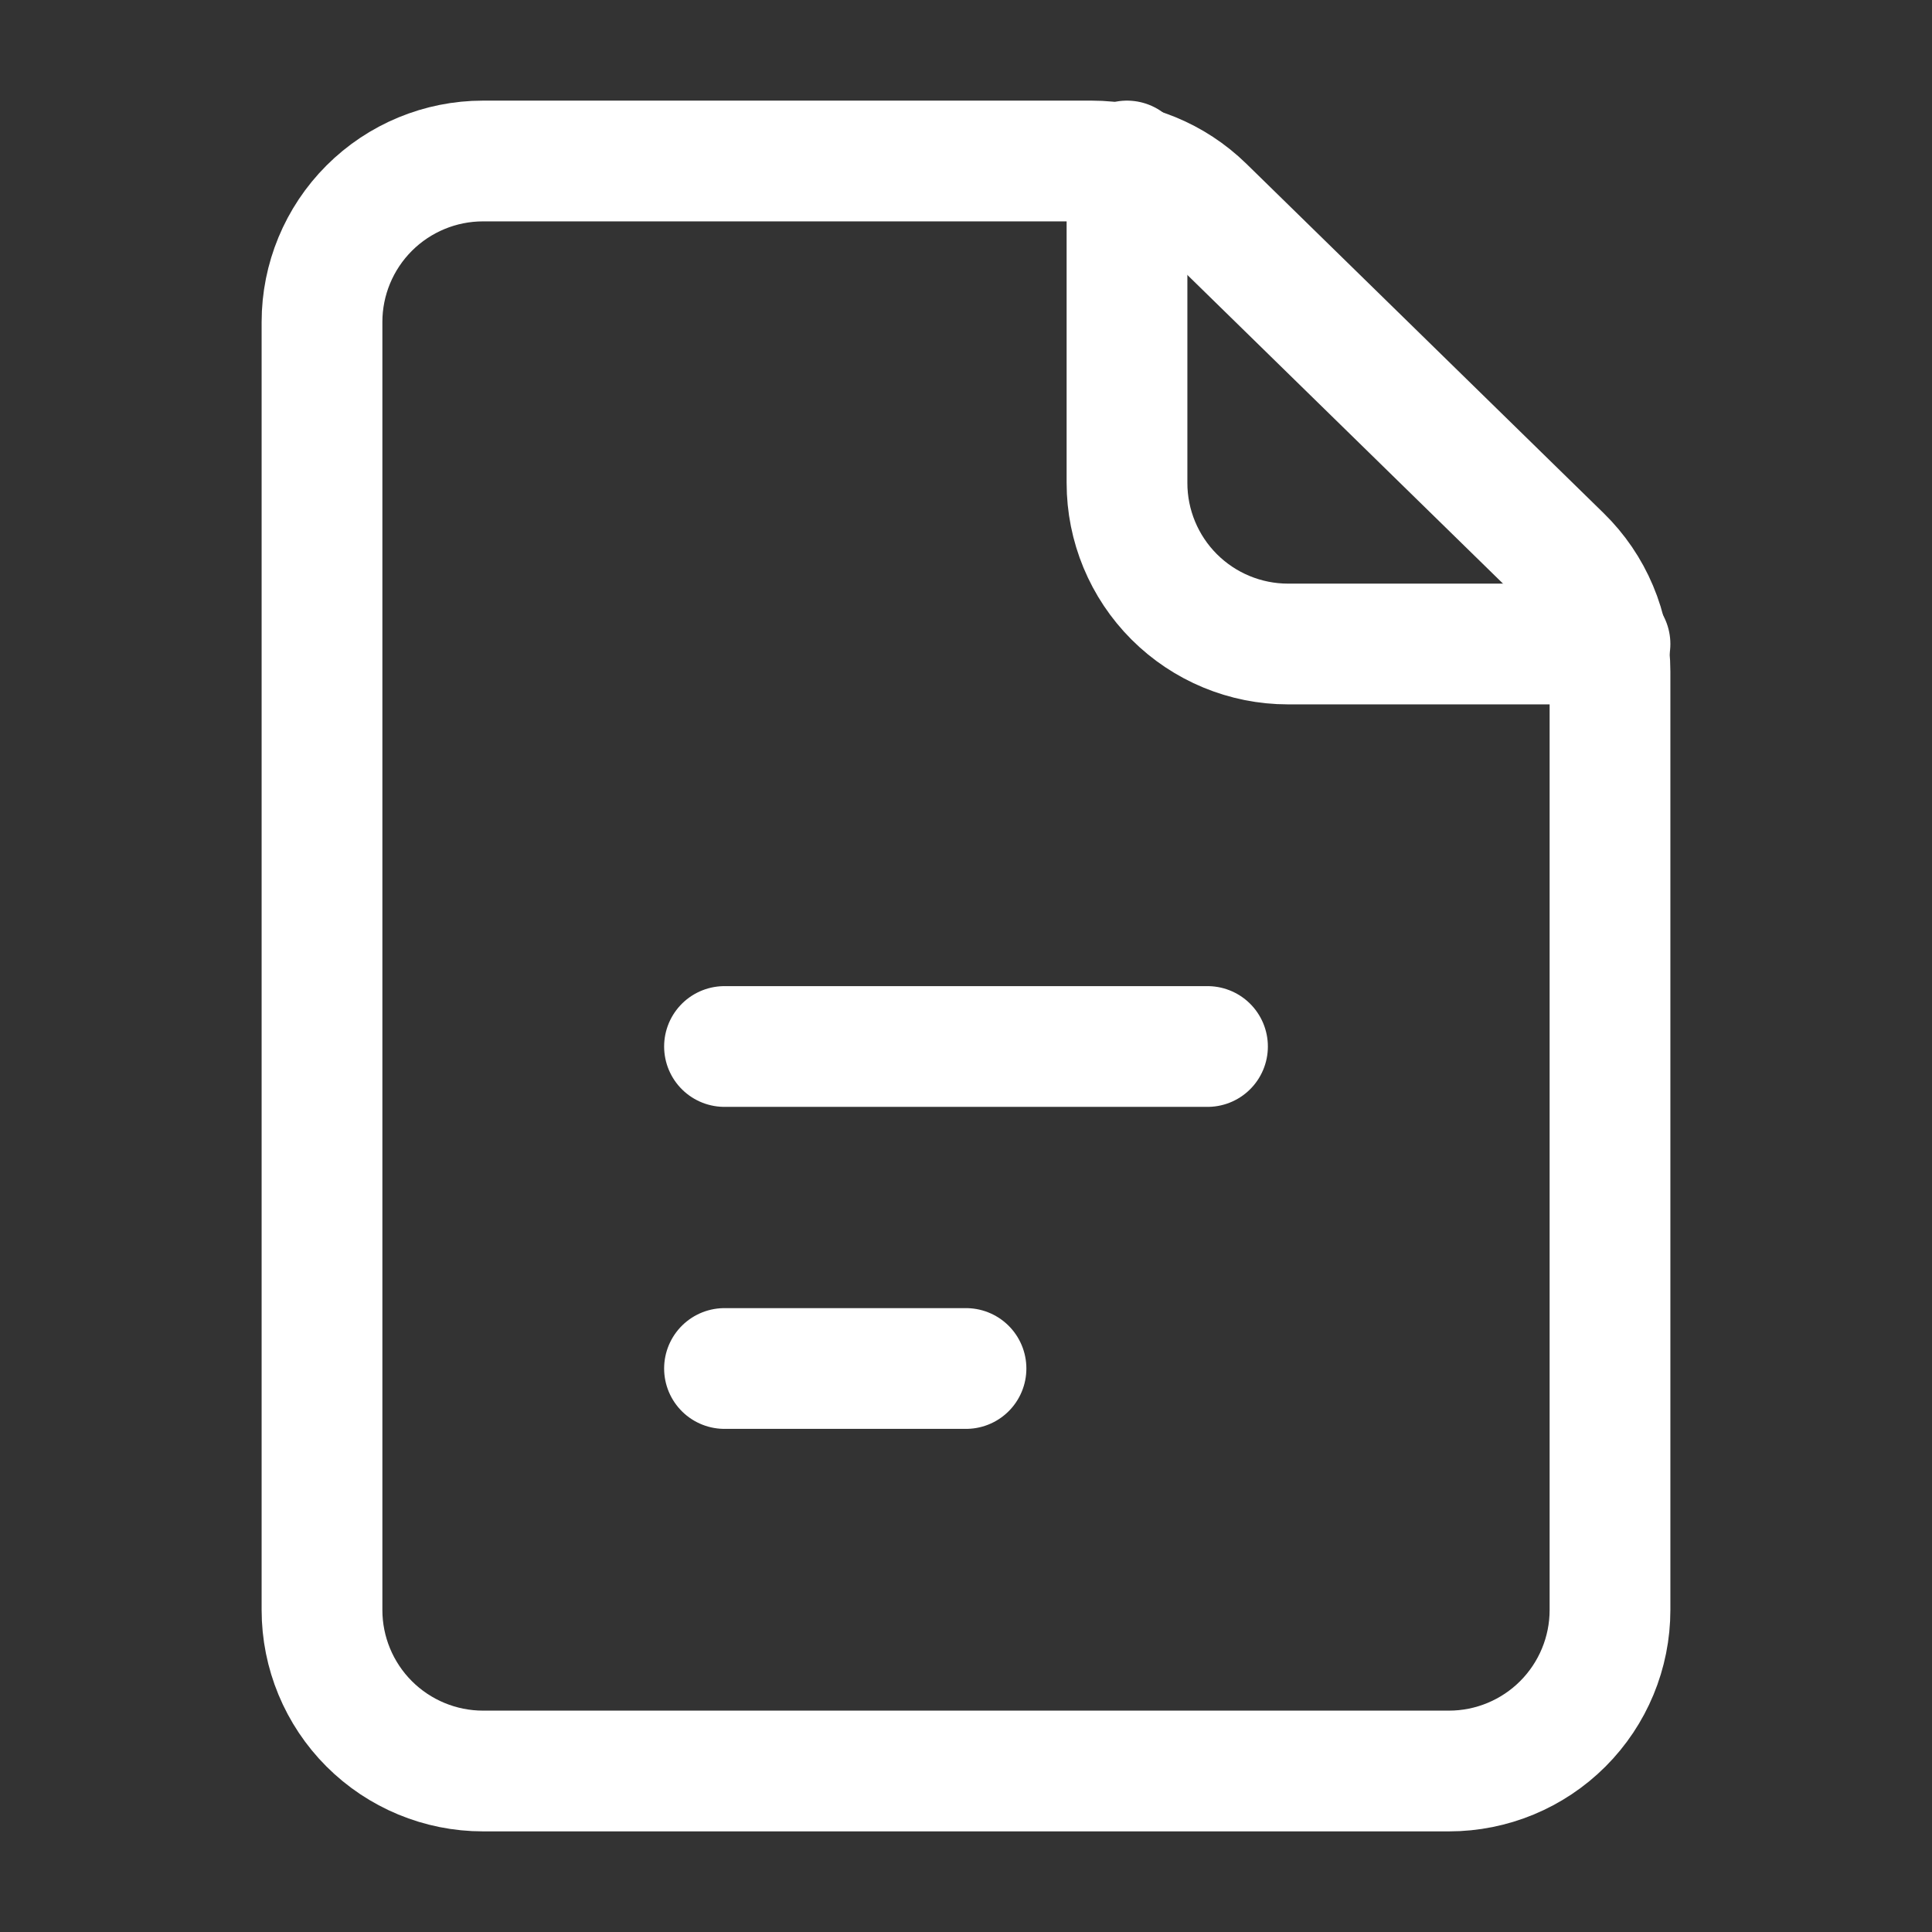
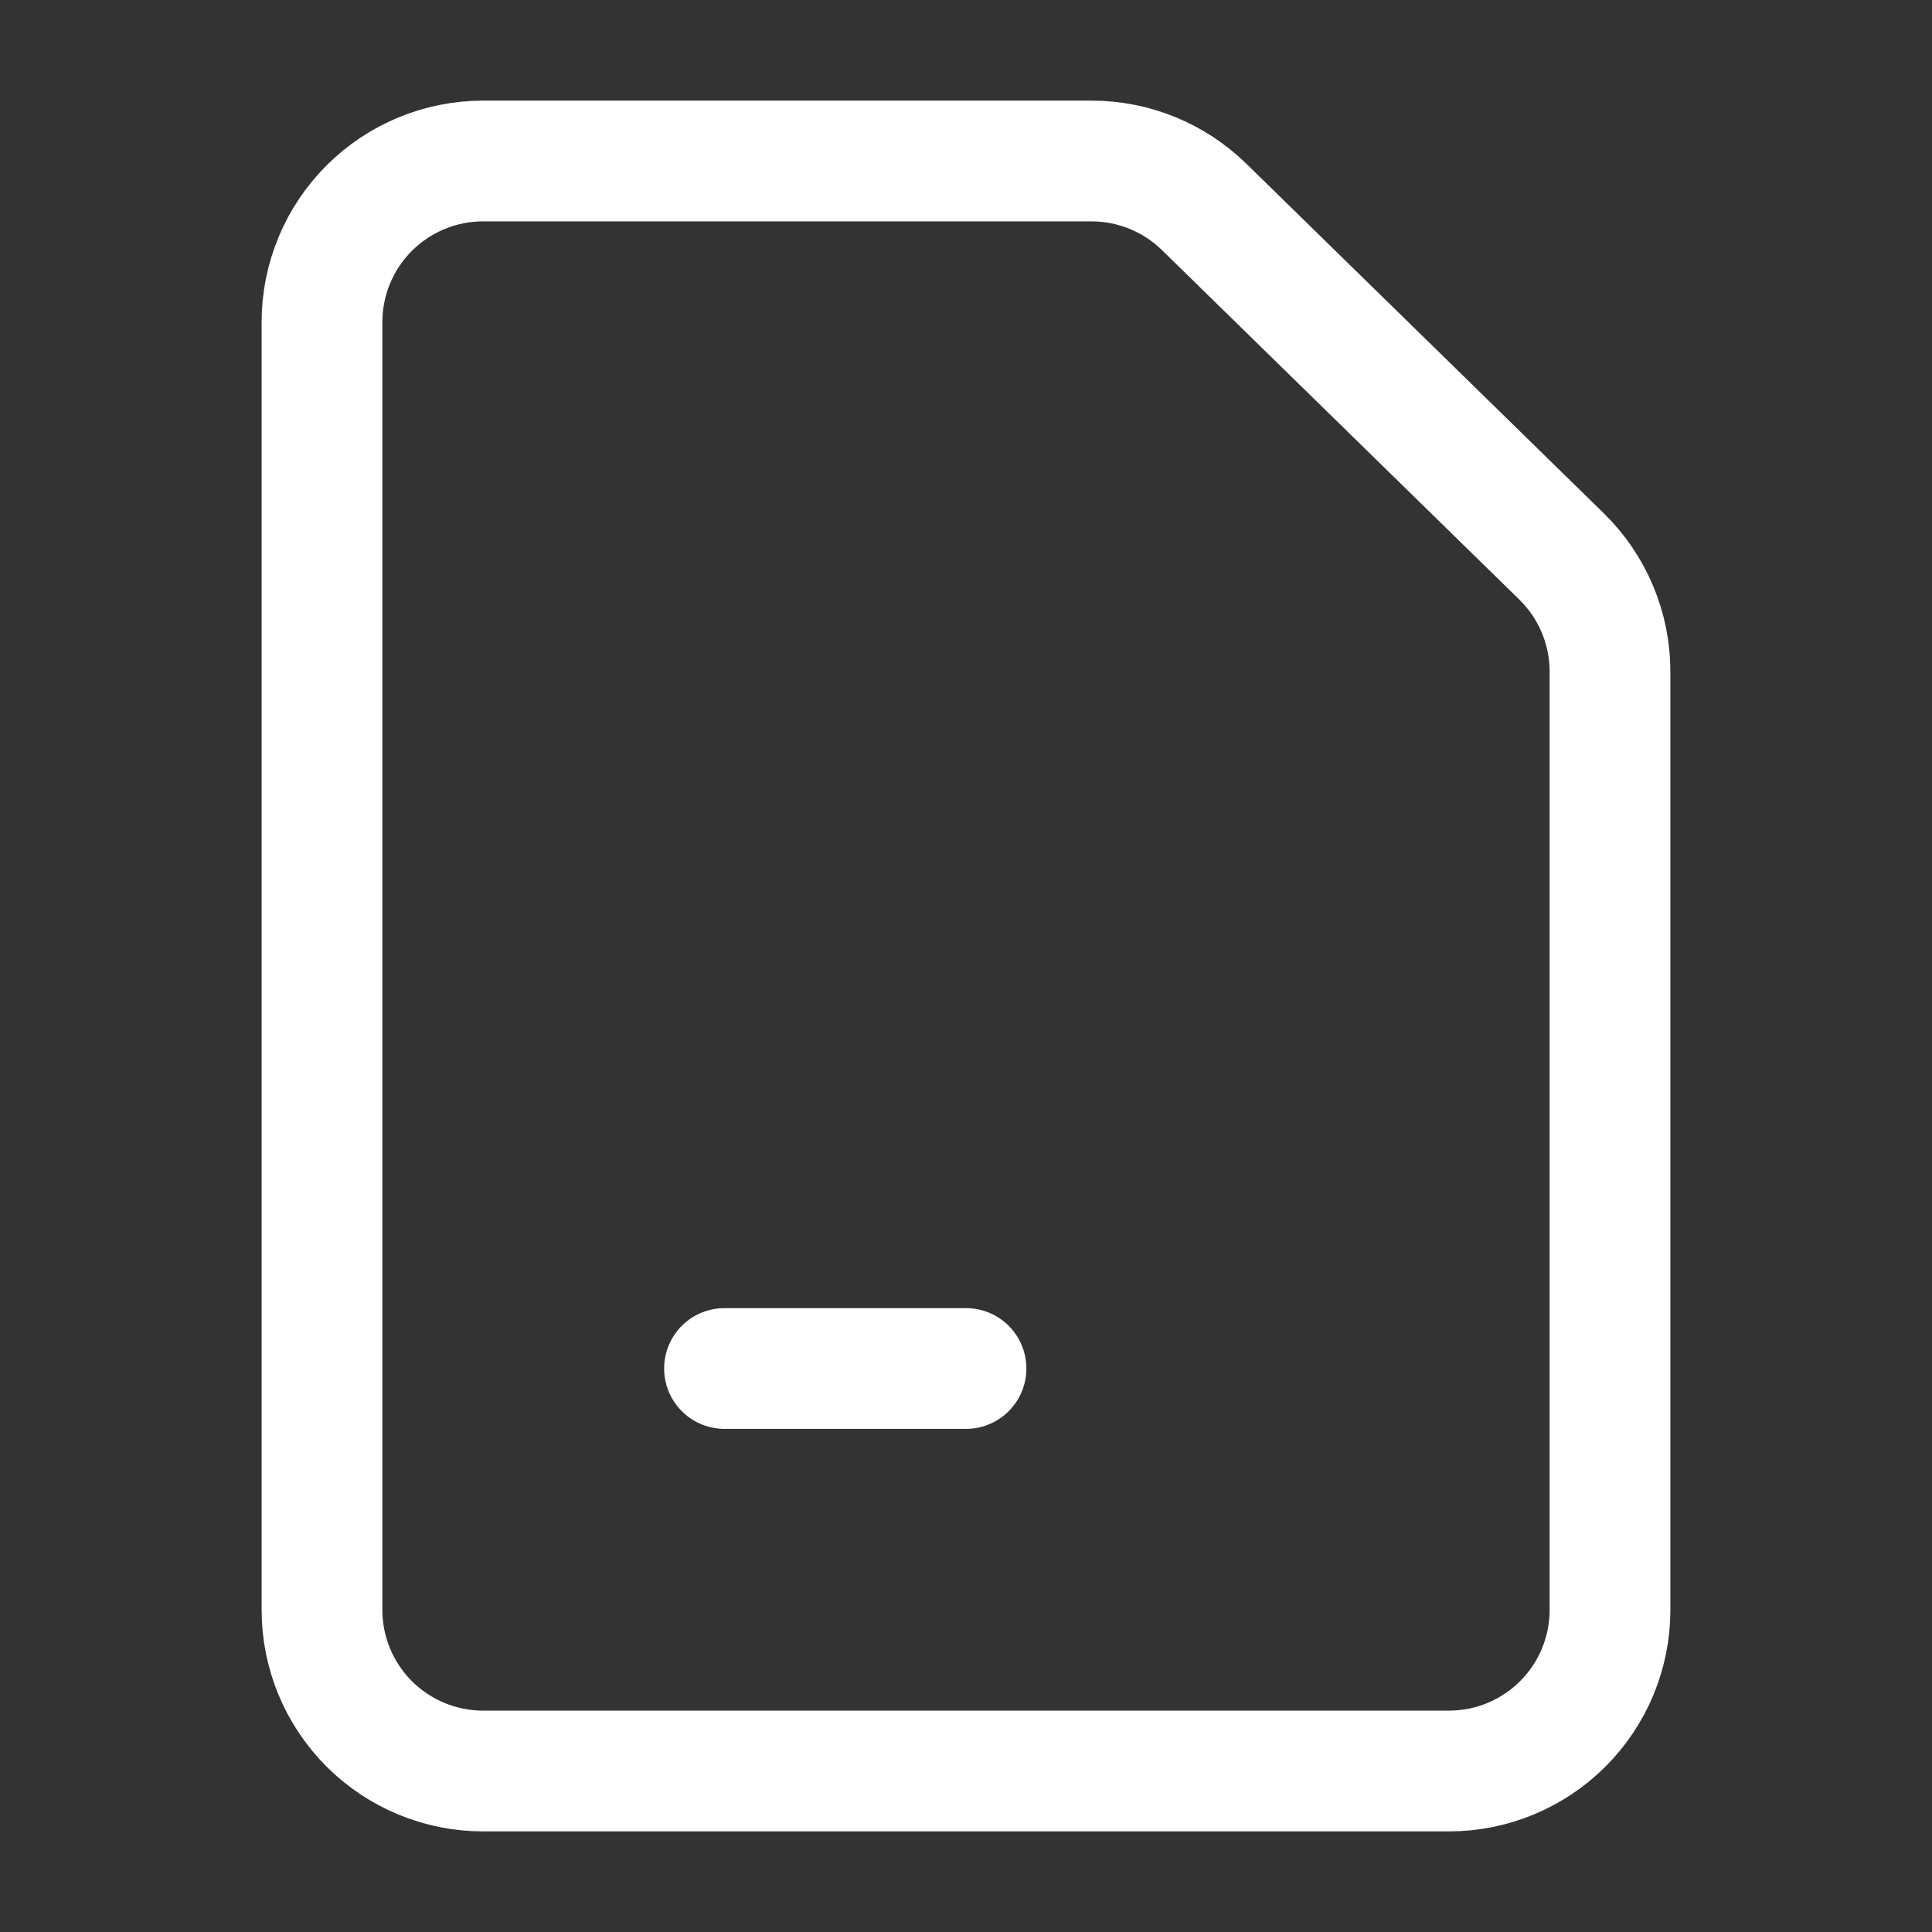
<svg xmlns="http://www.w3.org/2000/svg" width="24" height="24" viewBox="0 0 24 24" fill="none">
  <rect x="0" y="0" width="24" height="24" fill="#333333" stroke="none" />
  <path d="M4 4V20C4 20.53 4.211 21.039 4.586 21.414C4.961 21.789 5.47 22 6 22H18C18.53 22 19.039 21.789 19.414 21.414C19.789 21.039 20 20.53 20 20V8.342C20 8.076 19.947 7.812 19.843 7.566C19.74 7.321 19.588 7.098 19.398 6.912L14.958 2.57C14.584 2.205 14.083 2 13.56 2H6C5.47 2 4.961 2.211 4.586 2.586C4.211 2.961 4 3.47 4 4Z" stroke="white" stroke-width="1.5" stroke-linecap="round" stroke-linejoin="round" />
-   <path d="M9 13H15" stroke="white" stroke-width="1.5" stroke-linecap="round" stroke-linejoin="round" />
  <path d="M9 17H12" stroke="white" stroke-width="1.5" stroke-linecap="round" stroke-linejoin="round" />
-   <path d="M14 2V6C14 6.53 14.211 7.039 14.586 7.414C14.961 7.789 15.47 8 16 8H20" stroke="white" stroke-width="1.5" stroke-linecap="round" stroke-linejoin="round" />
</svg>